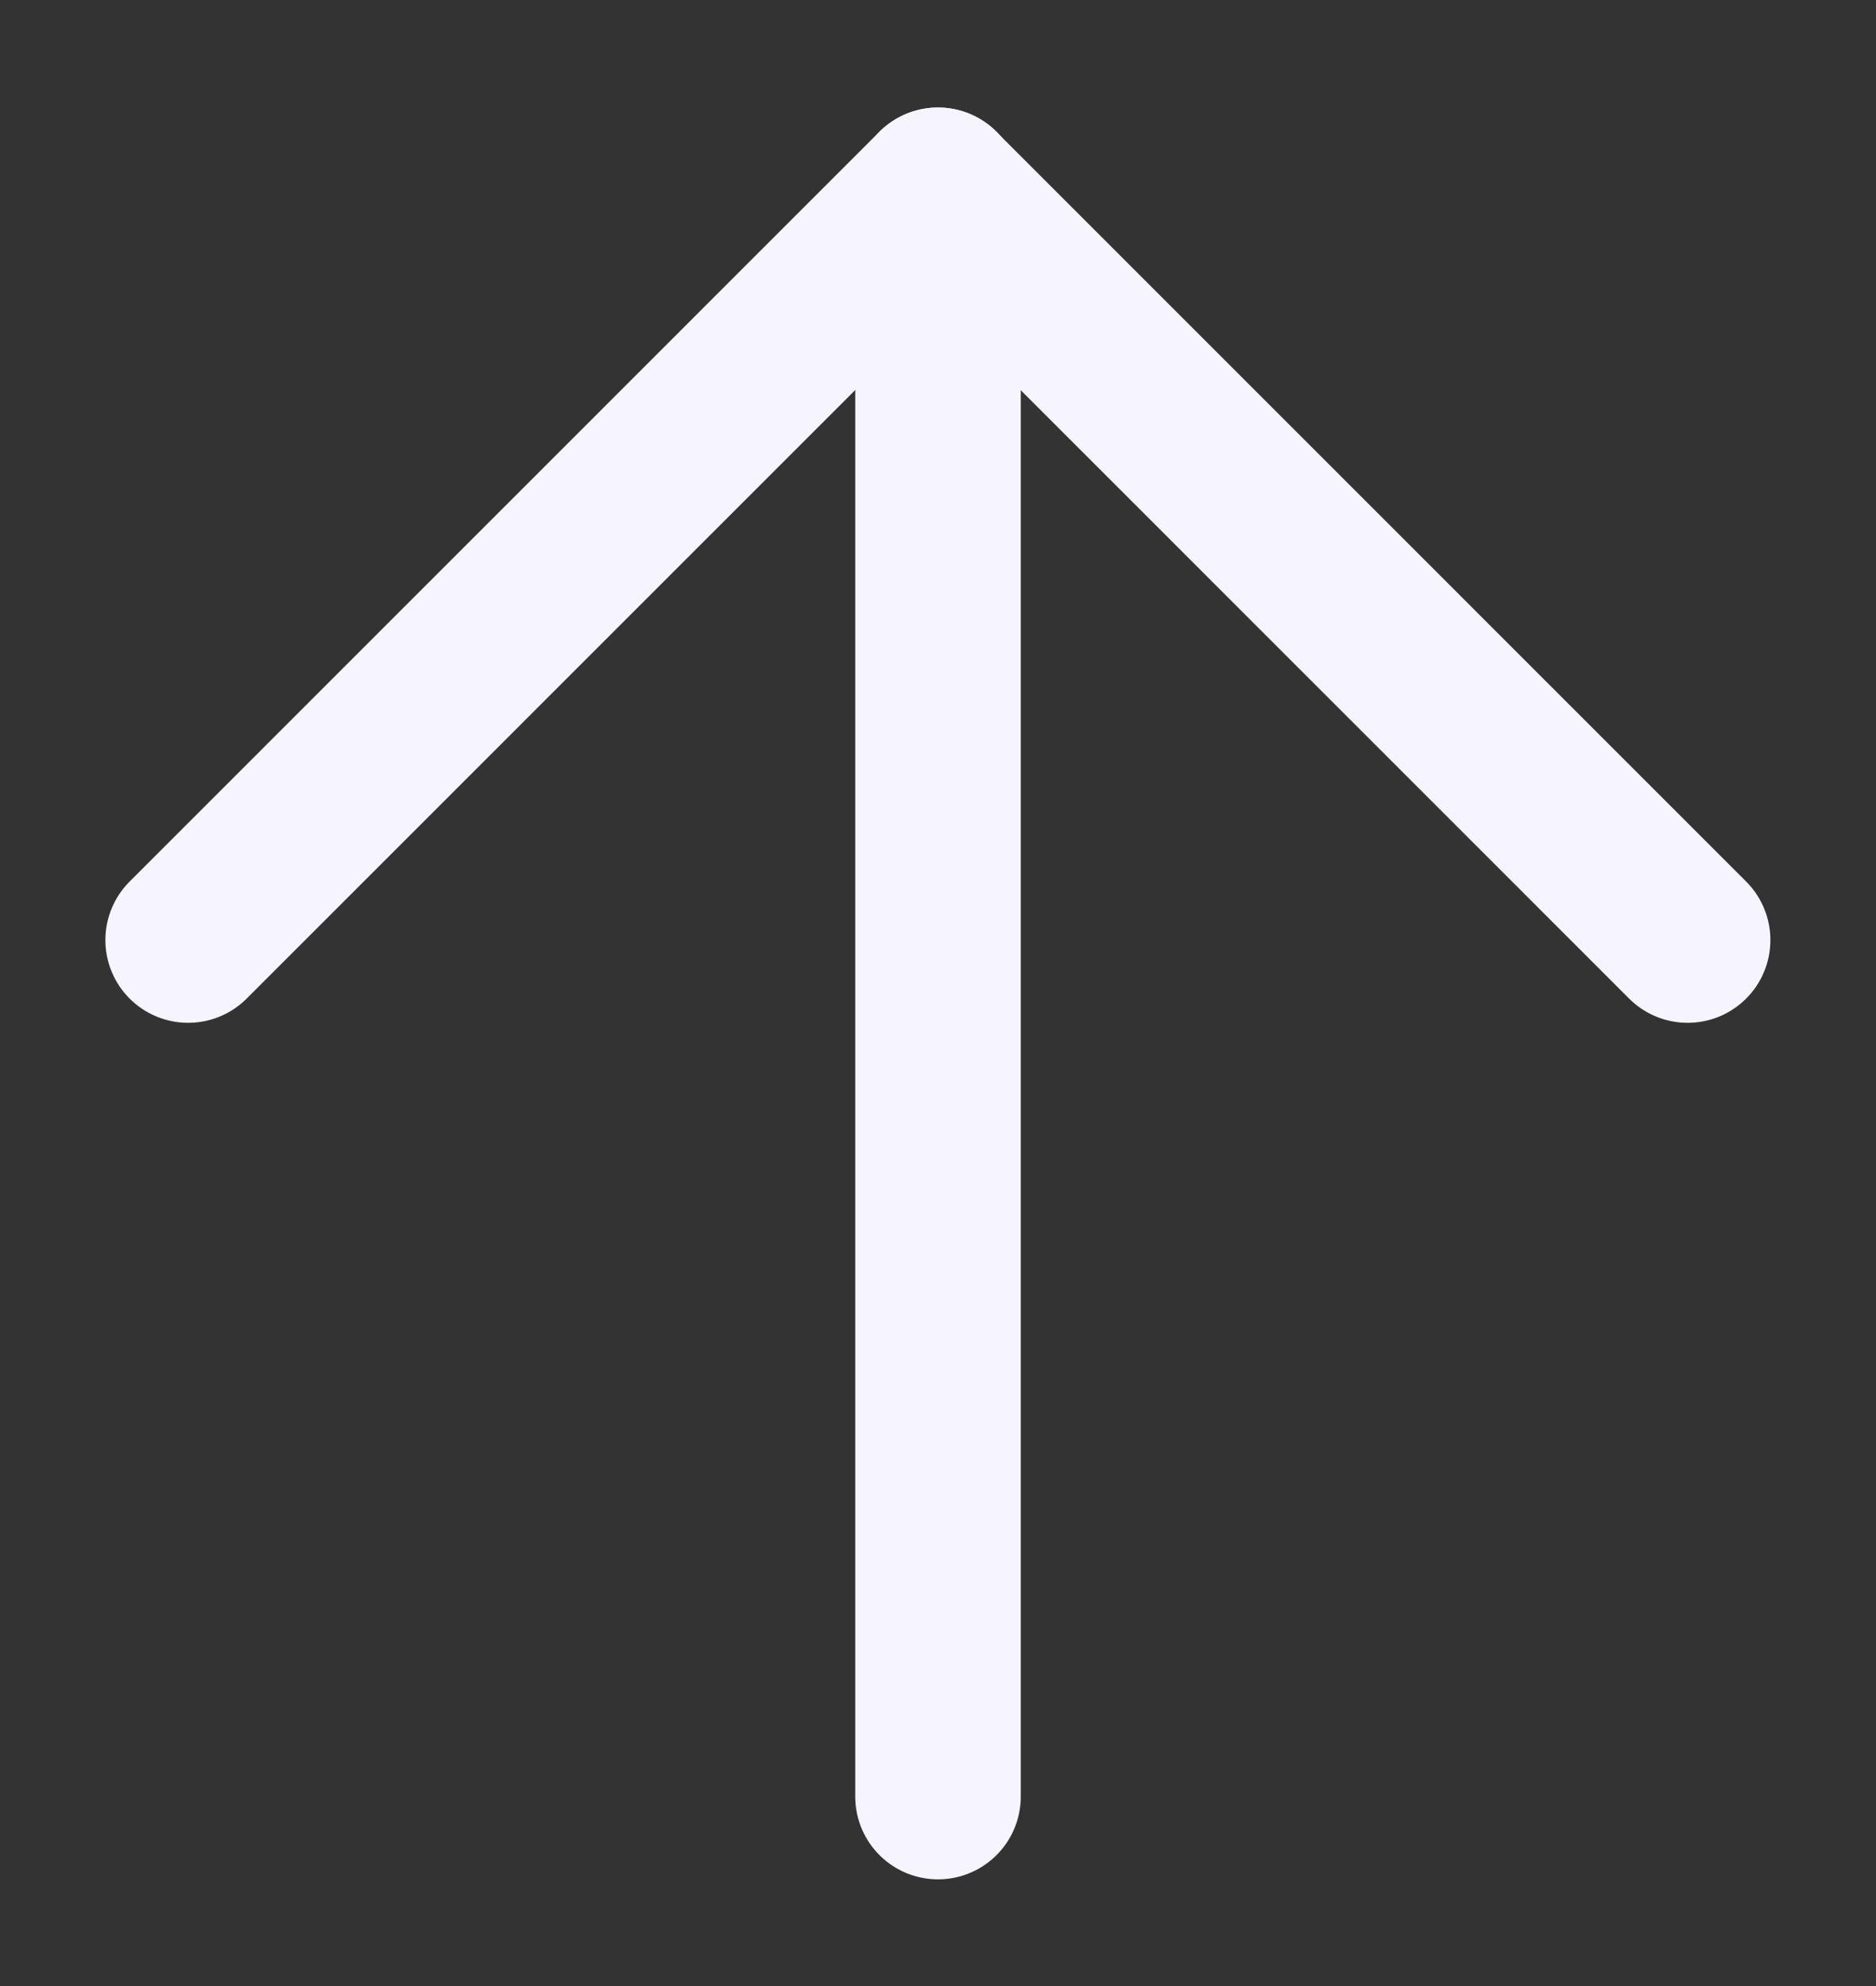
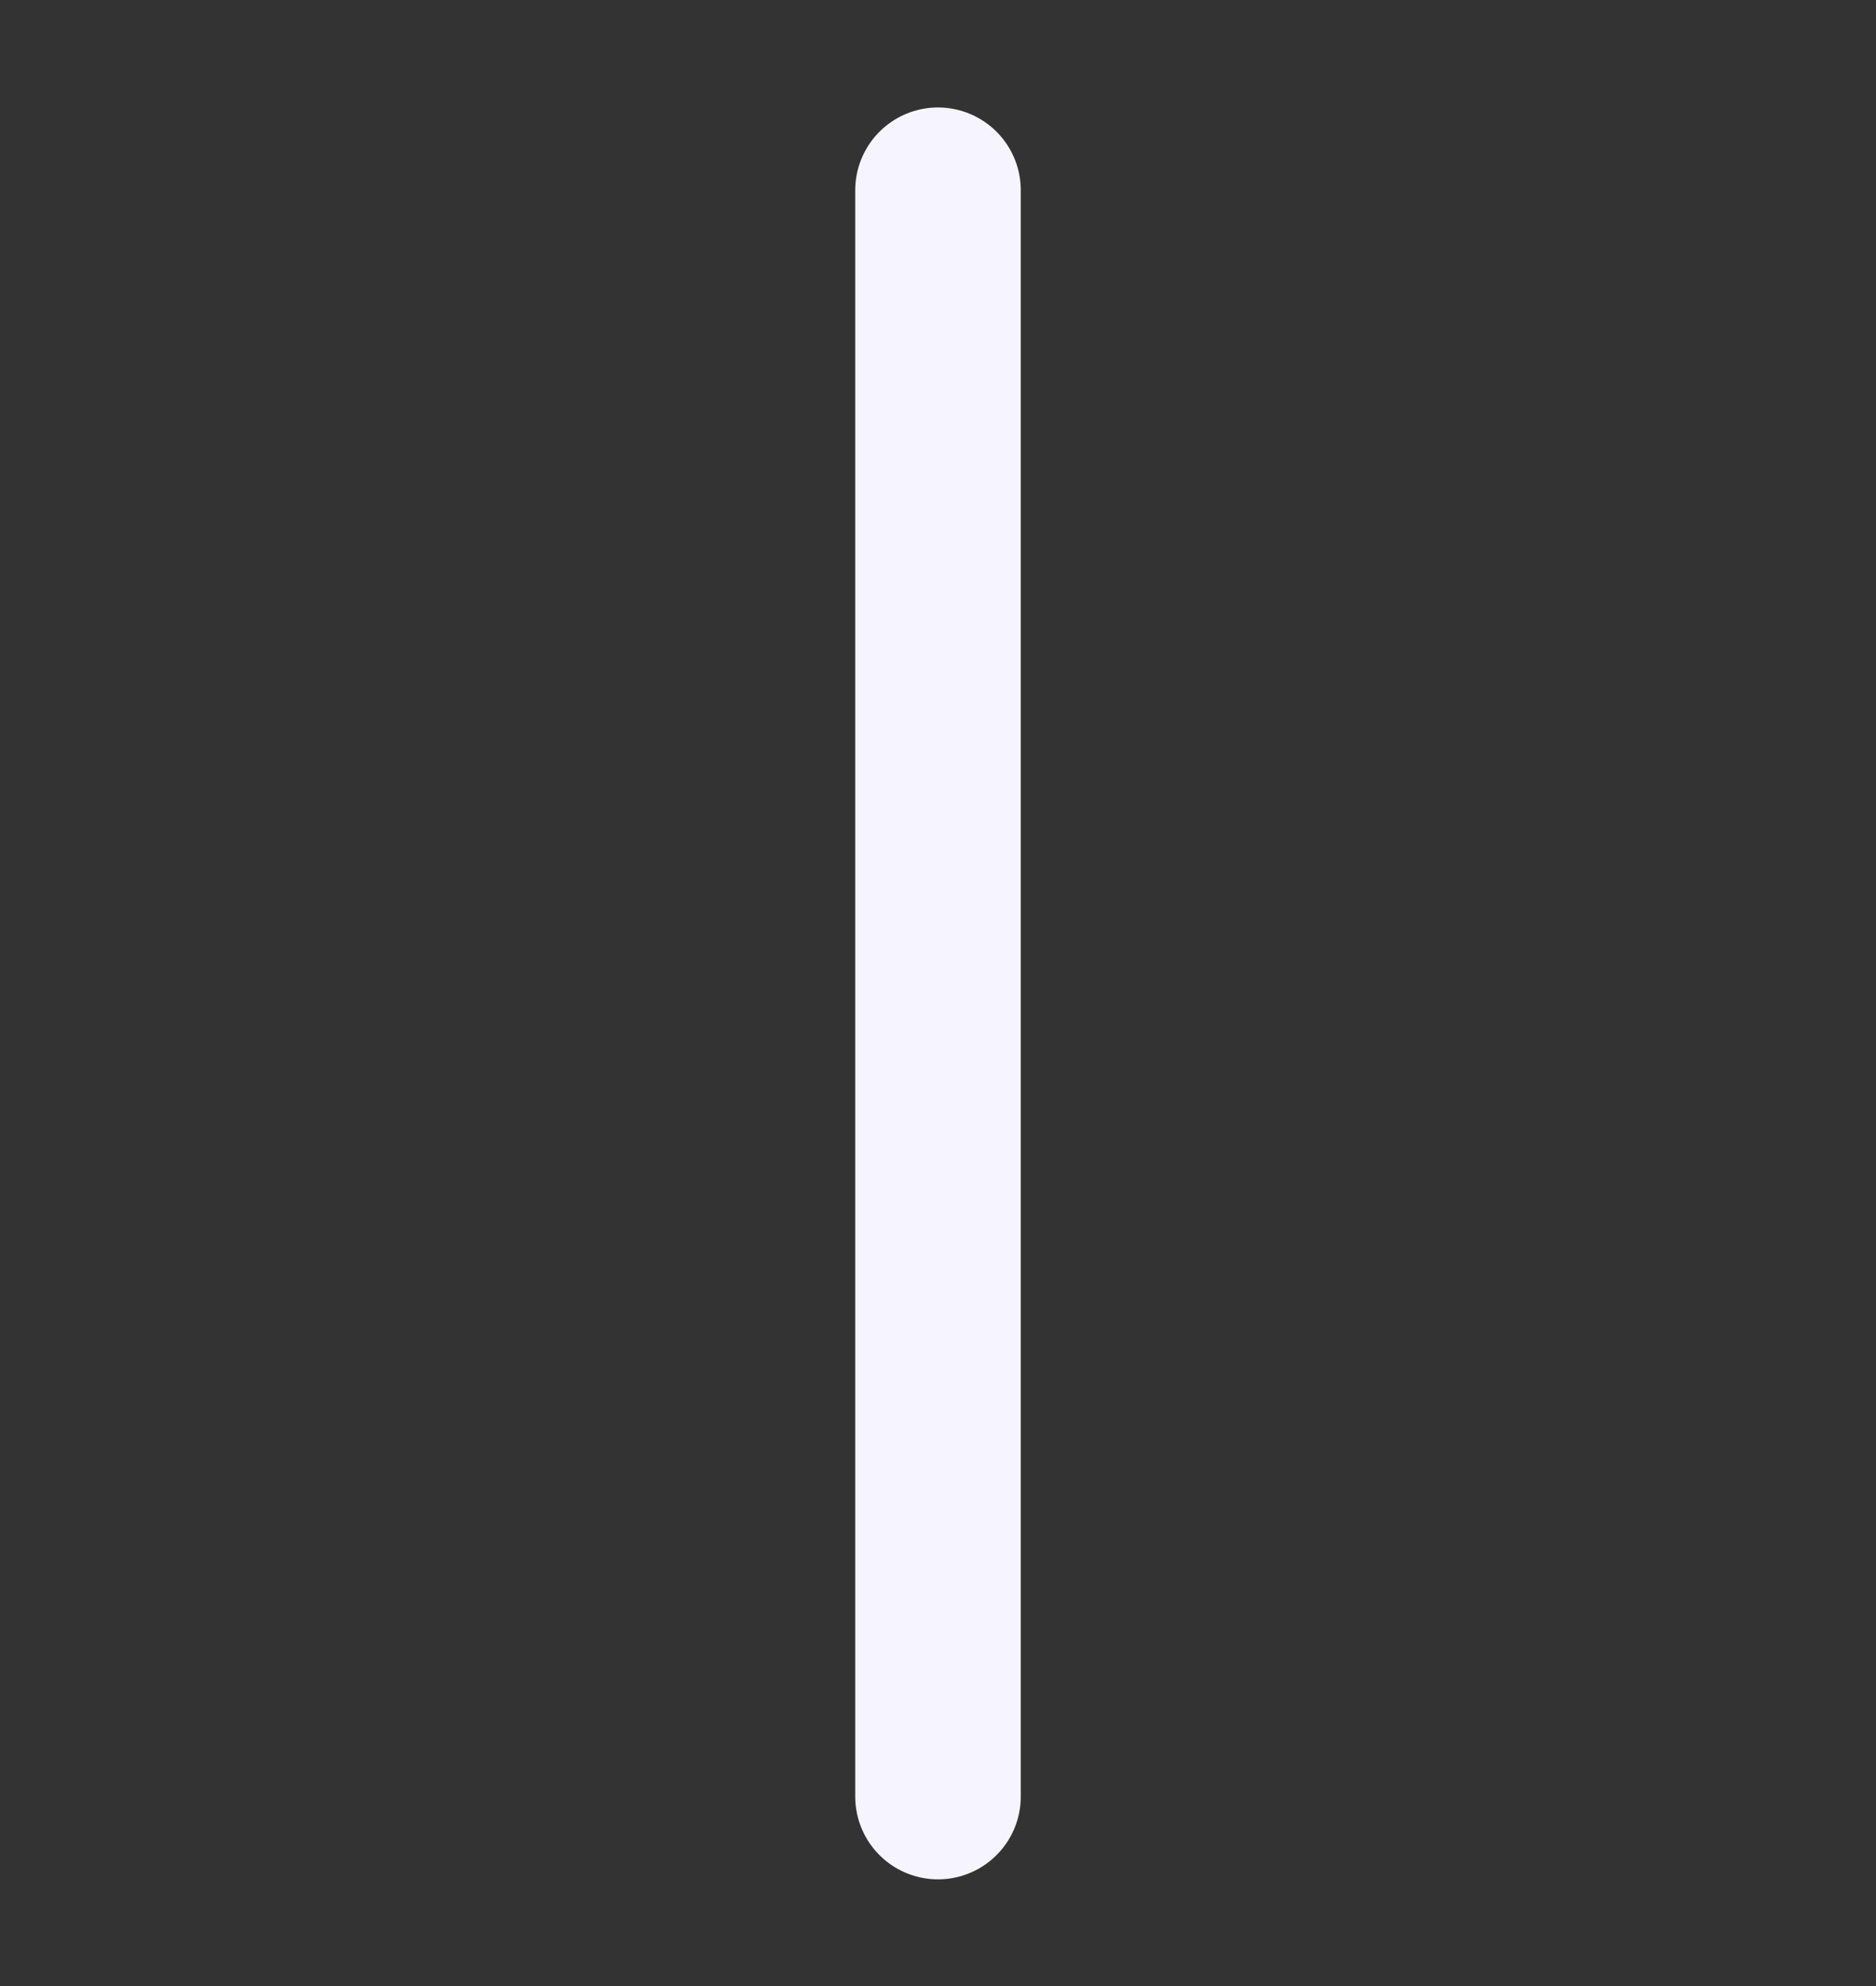
<svg xmlns="http://www.w3.org/2000/svg" fill="none" viewBox="0 0 17 18" height="18" width="17">
  <rect x="0" y="0" width="17" height="18" fill="#333333" stroke="none" />
  <path stroke-linejoin="round" stroke-linecap="round" stroke-width="1.5" stroke="#F6F5FF" d="M8.5 16.283L8.5 1.724" />
-   <path stroke-linejoin="round" stroke-linecap="round" stroke-width="1.5" stroke="#F6F5FF" d="M15.293 8.52L8.499 1.725L1.705 8.52" />
</svg>